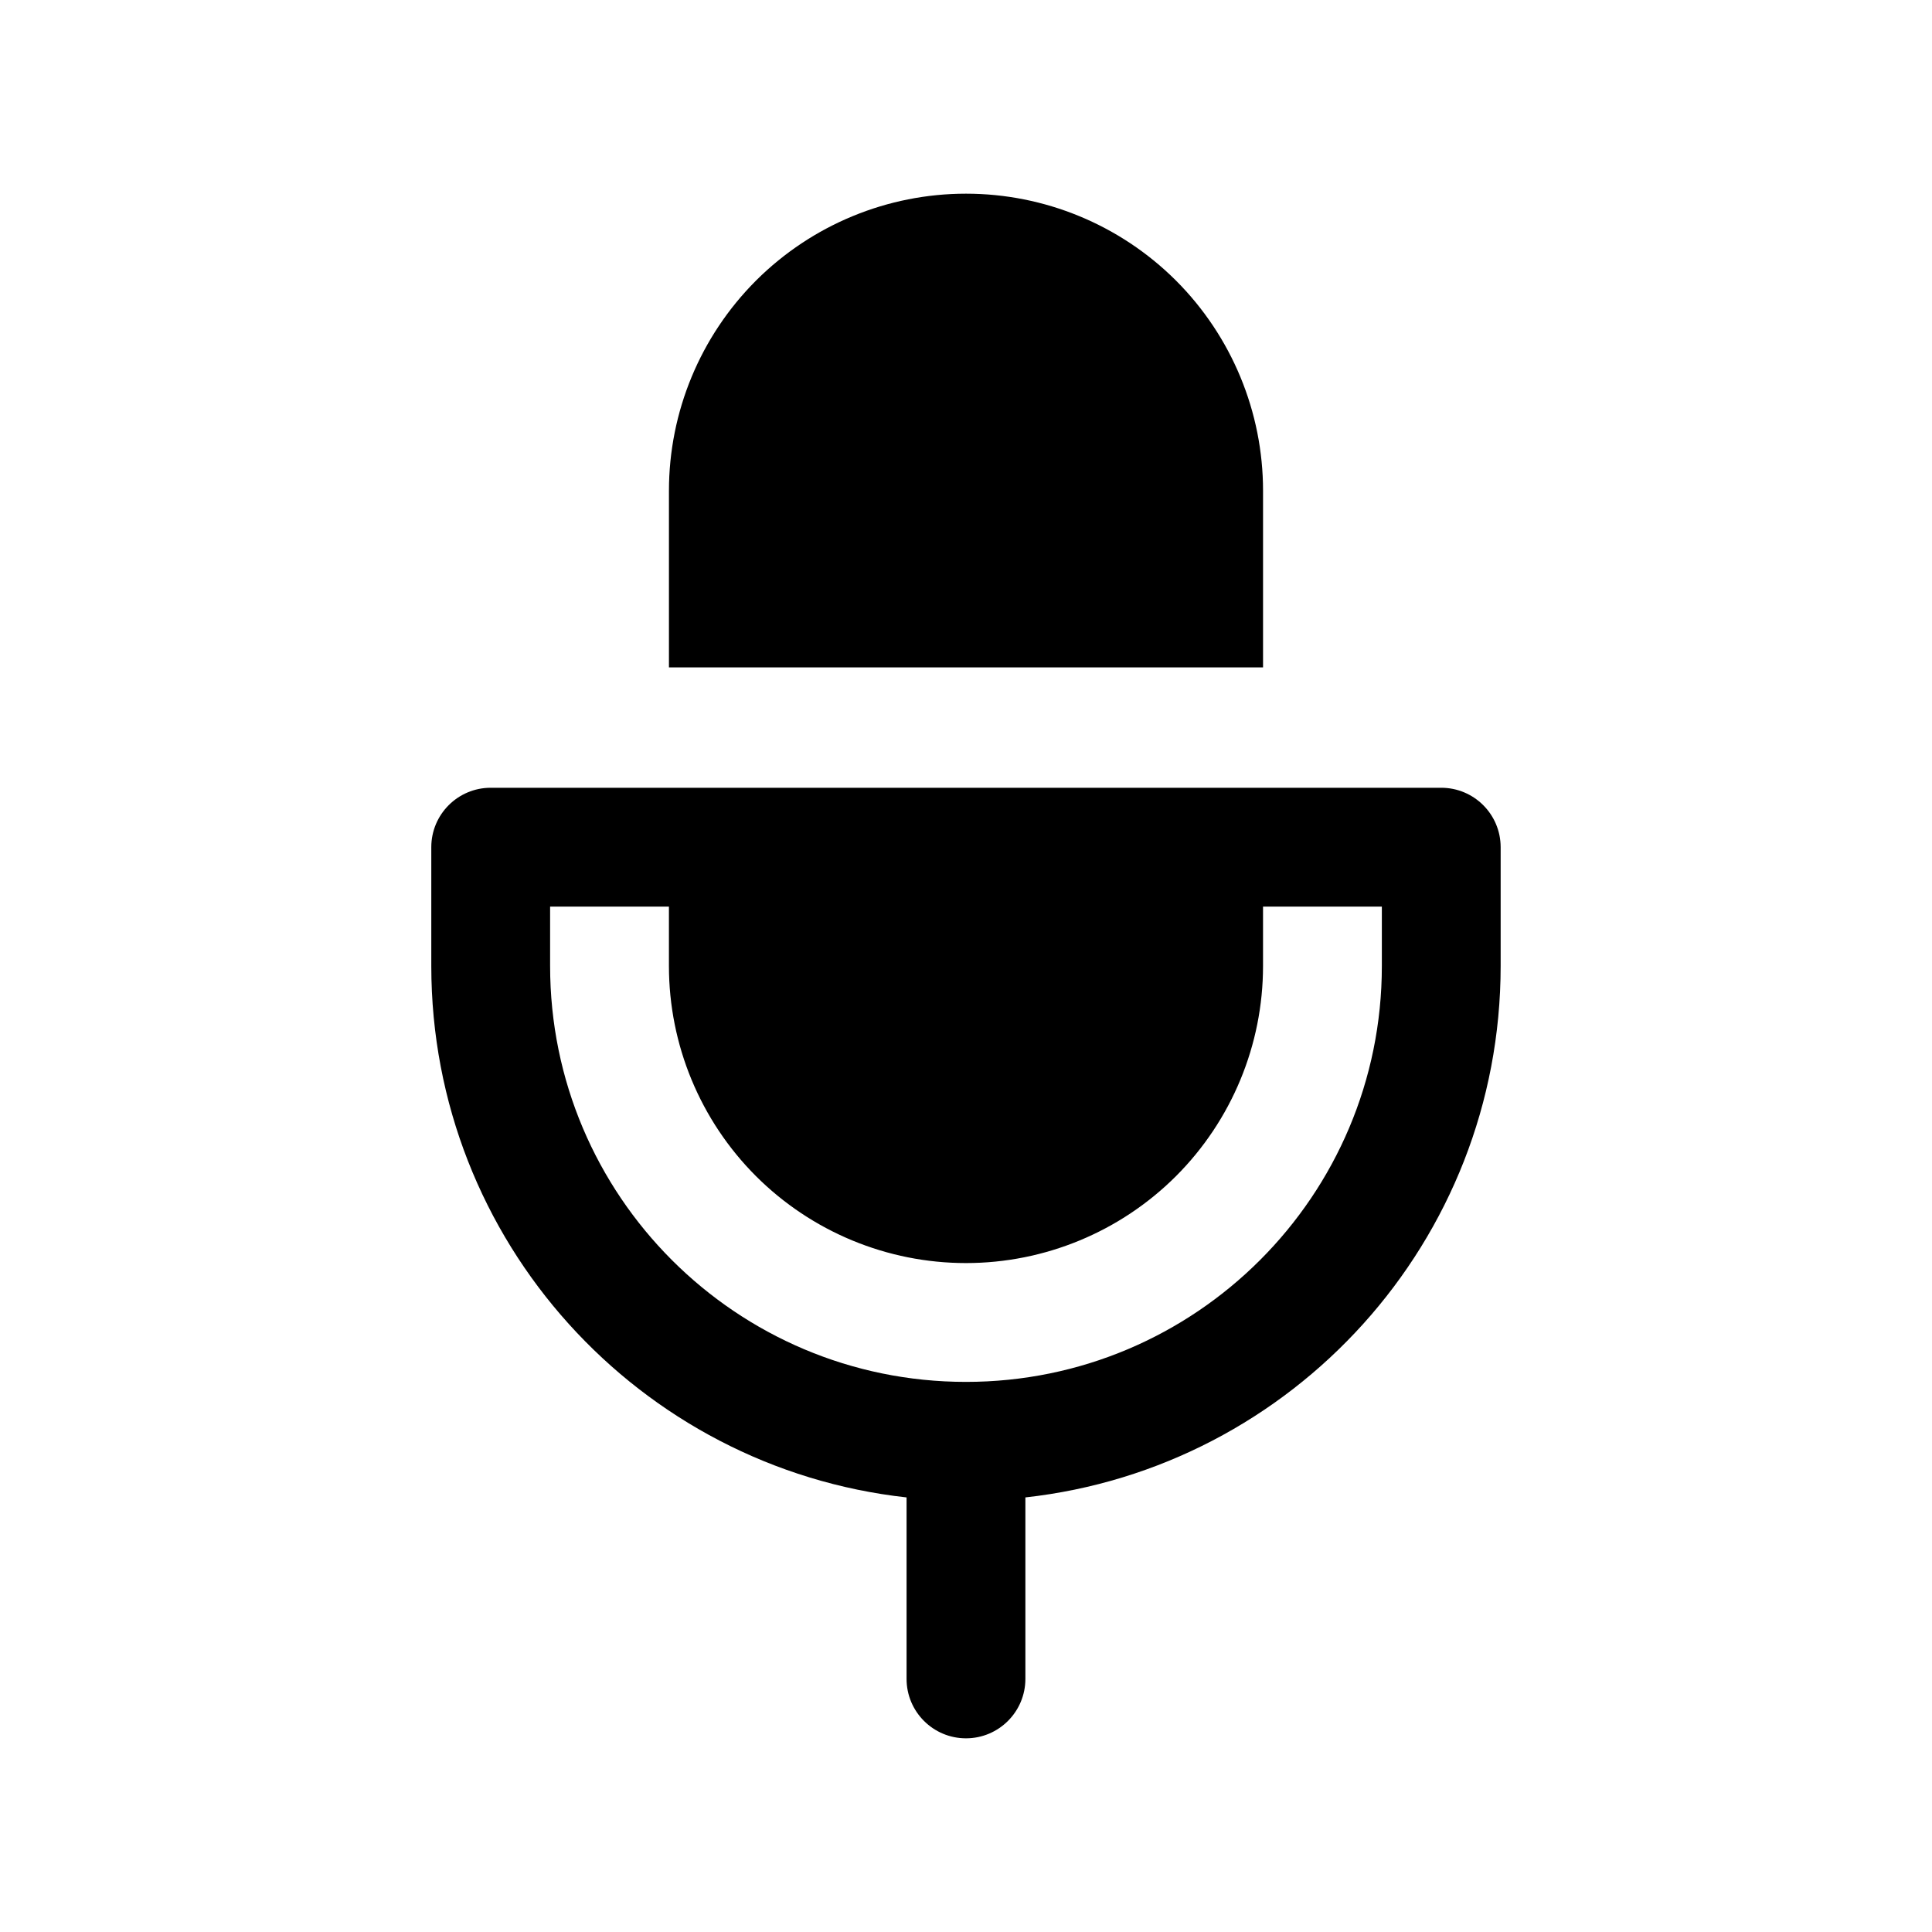
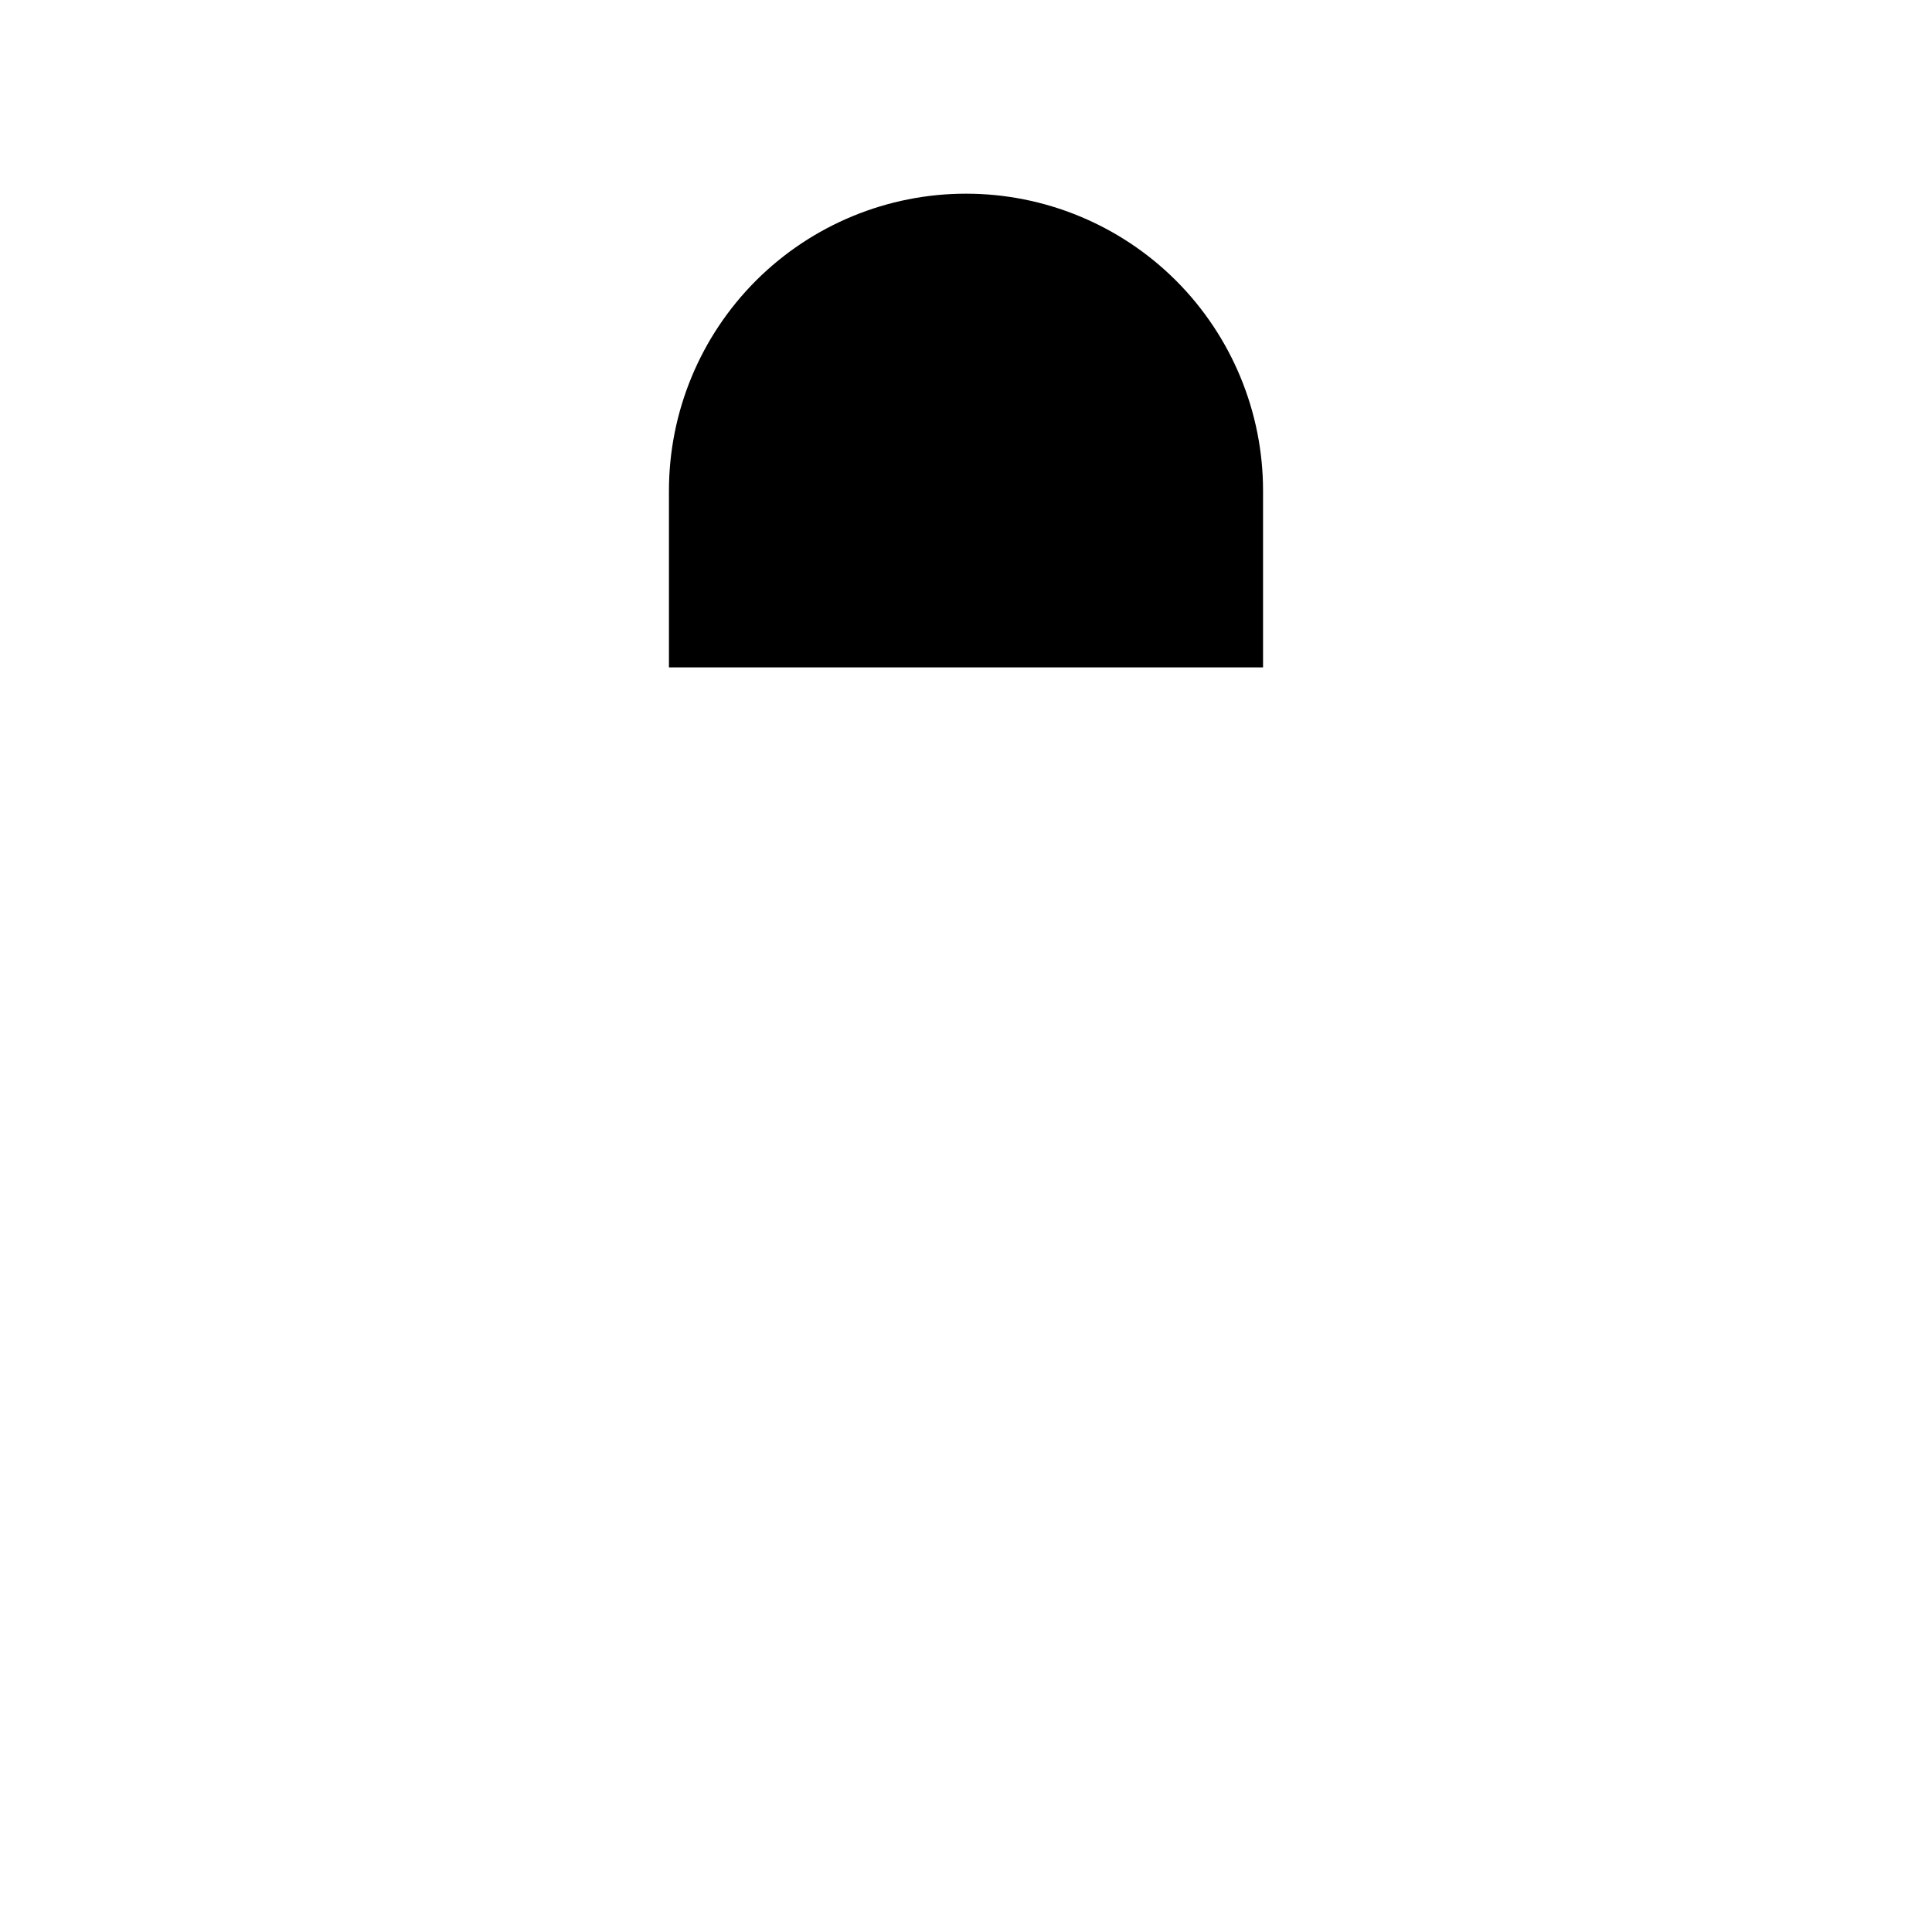
<svg xmlns="http://www.w3.org/2000/svg" fill="#000000" width="800px" height="800px" version="1.1" viewBox="144 144 512 512">
  <g fill-rule="evenodd">
    <path d="m478.72 320.87v-46.82c0-20.879-8.297-40.902-23.051-55.672l-0.172-0.172c-14.754-14.645-34.699-22.879-55.496-22.879-20.801 0-40.746 8.234-55.5 22.879l-0.172 0.172c-14.754 14.77-23.051 34.793-23.051 55.672v46.82z" />
-     <path d="m384.25 540.83v48.098c0 8.691 7.055 15.746 15.746 15.746 8.688 0 15.742-7.055 15.742-15.746v-48.098c70.848-7.824 125.95-67.887 125.95-140.83v-31.488c0-8.691-7.055-15.746-15.746-15.746h-251.9c-8.691 0-15.746 7.055-15.746 15.746v31.488c0 72.941 55.105 133 125.95 140.83zm-62.977-156.57h-31.488v15.746c0 60.863 49.344 110.21 110.21 110.21 60.863 0 110.21-49.344 110.21-110.21v-15.746h-31.488v15.746c0 20.875-8.297 40.902-23.051 55.668-14.766 14.754-34.793 23.051-55.668 23.051-20.879 0-40.906-8.297-55.672-23.051-14.754-14.766-23.051-34.793-23.051-55.668z" />
  </g>
</svg>